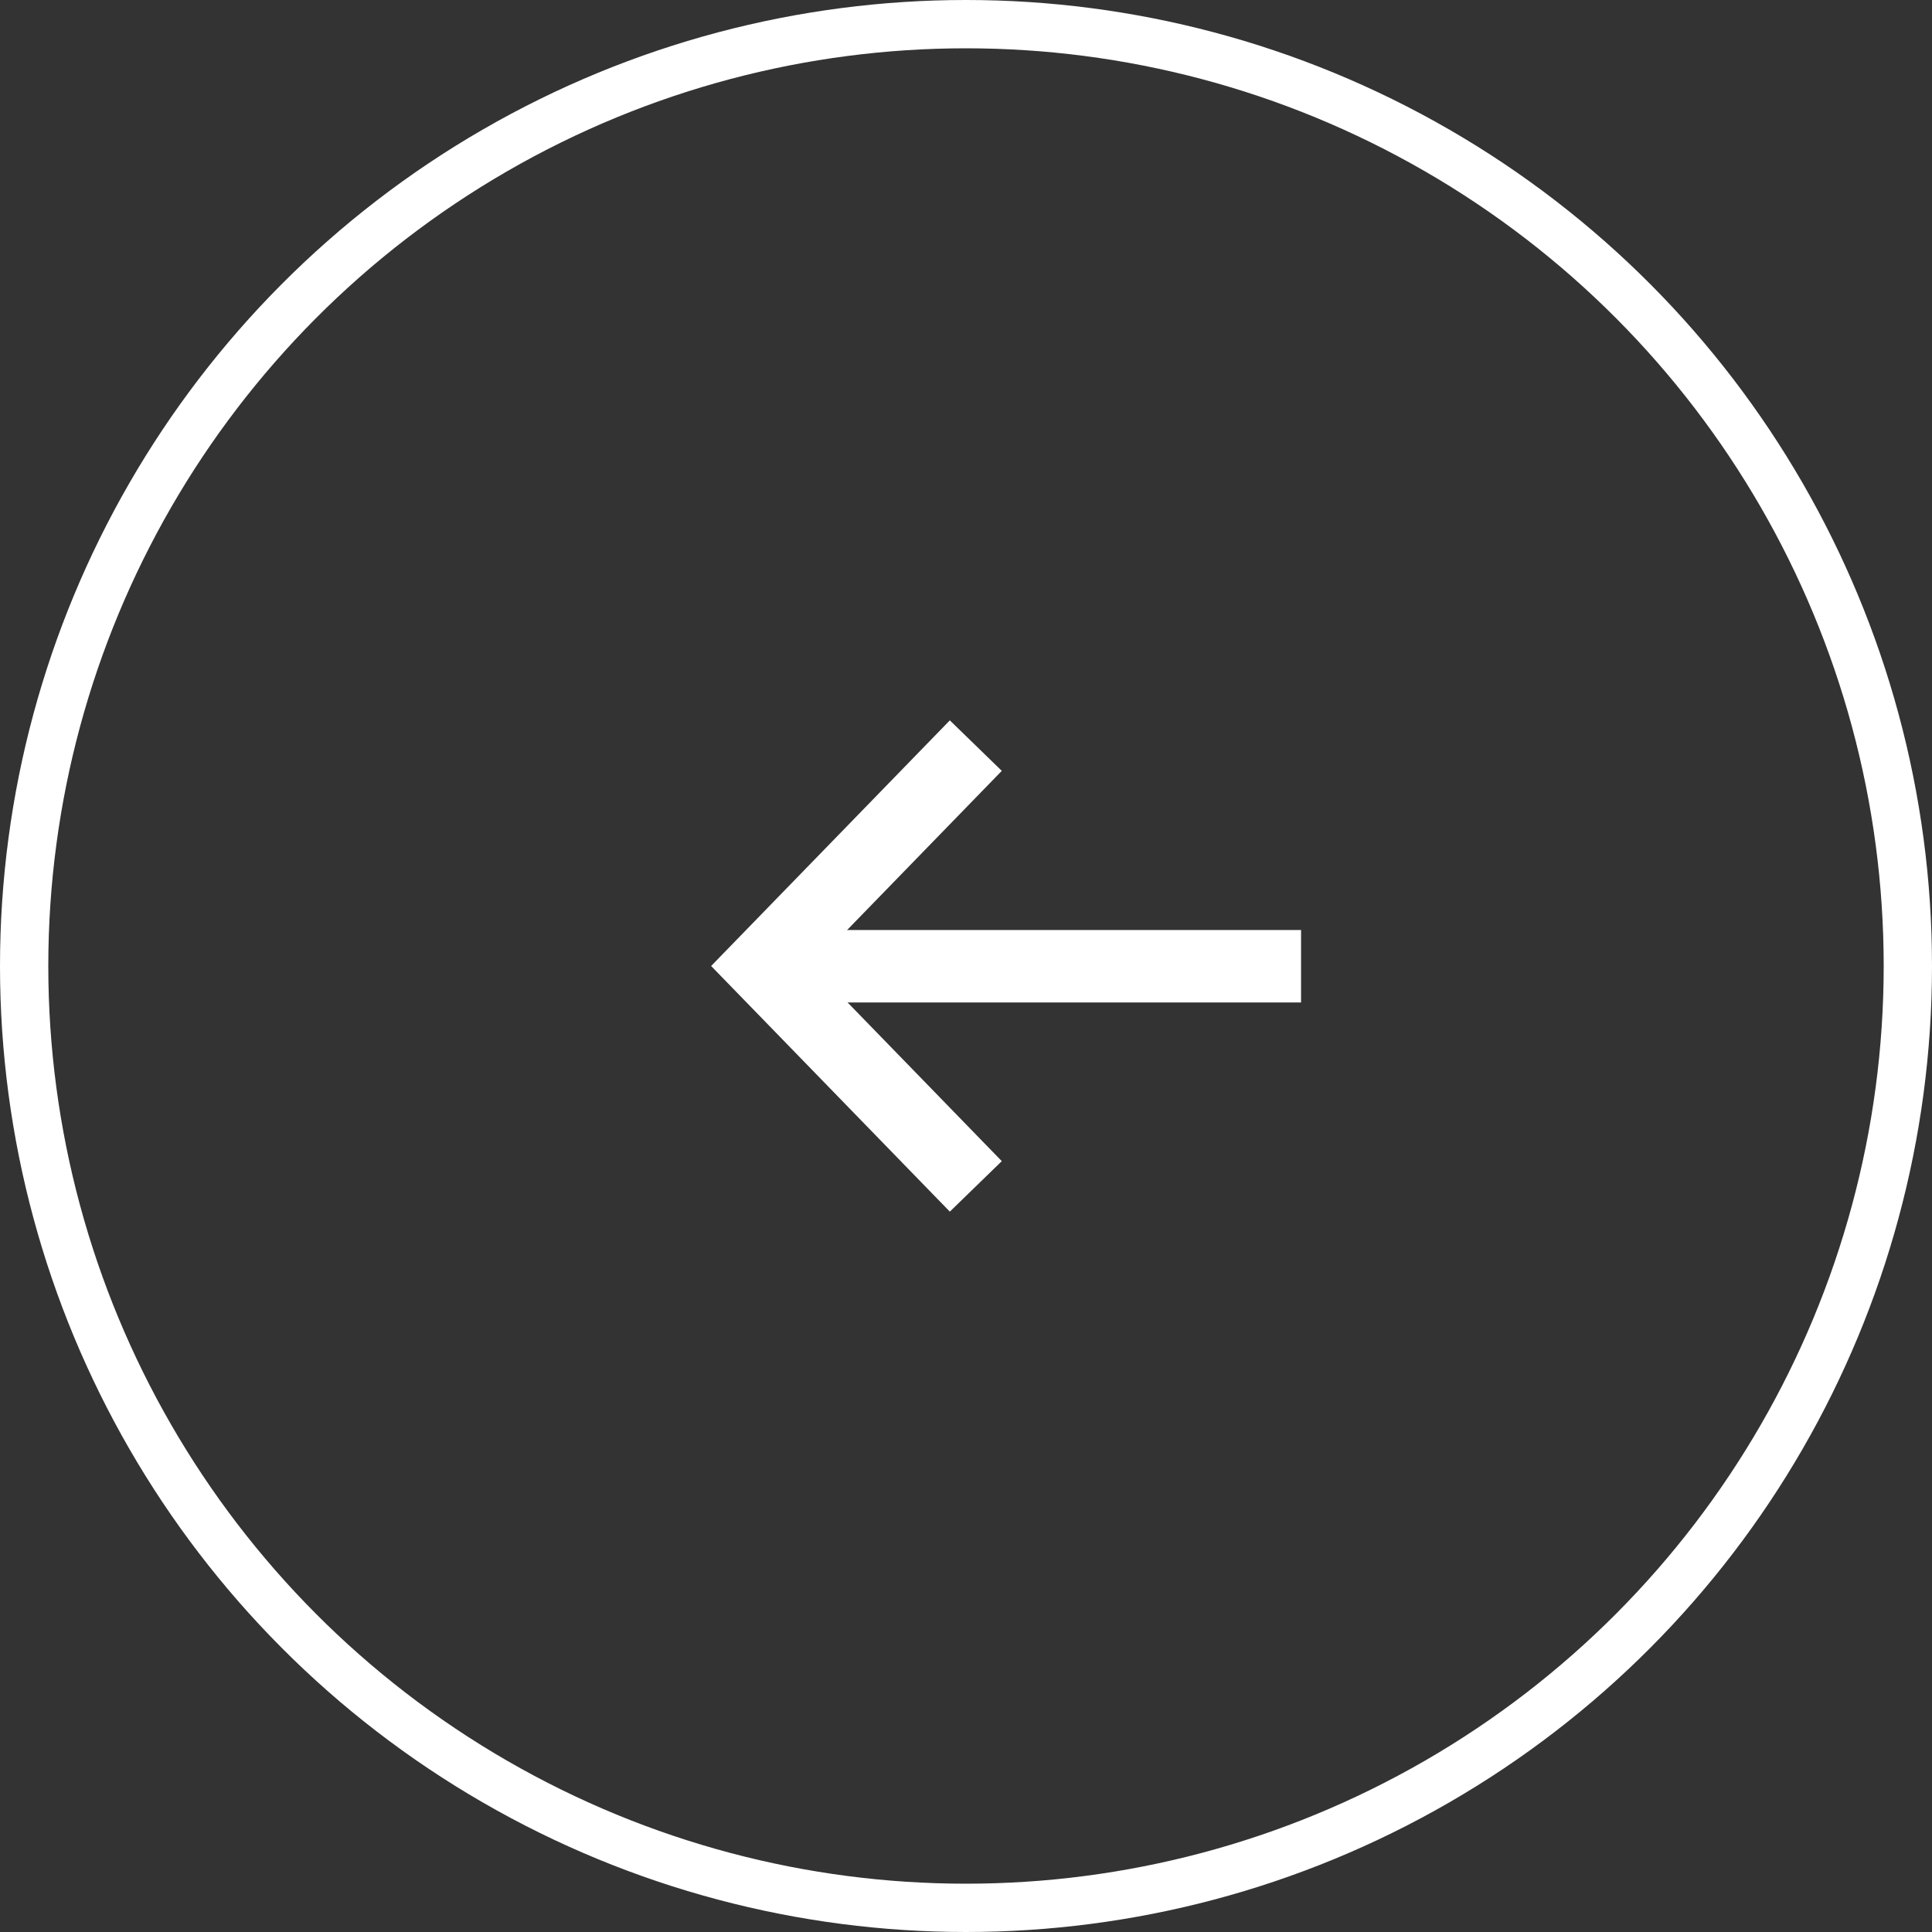
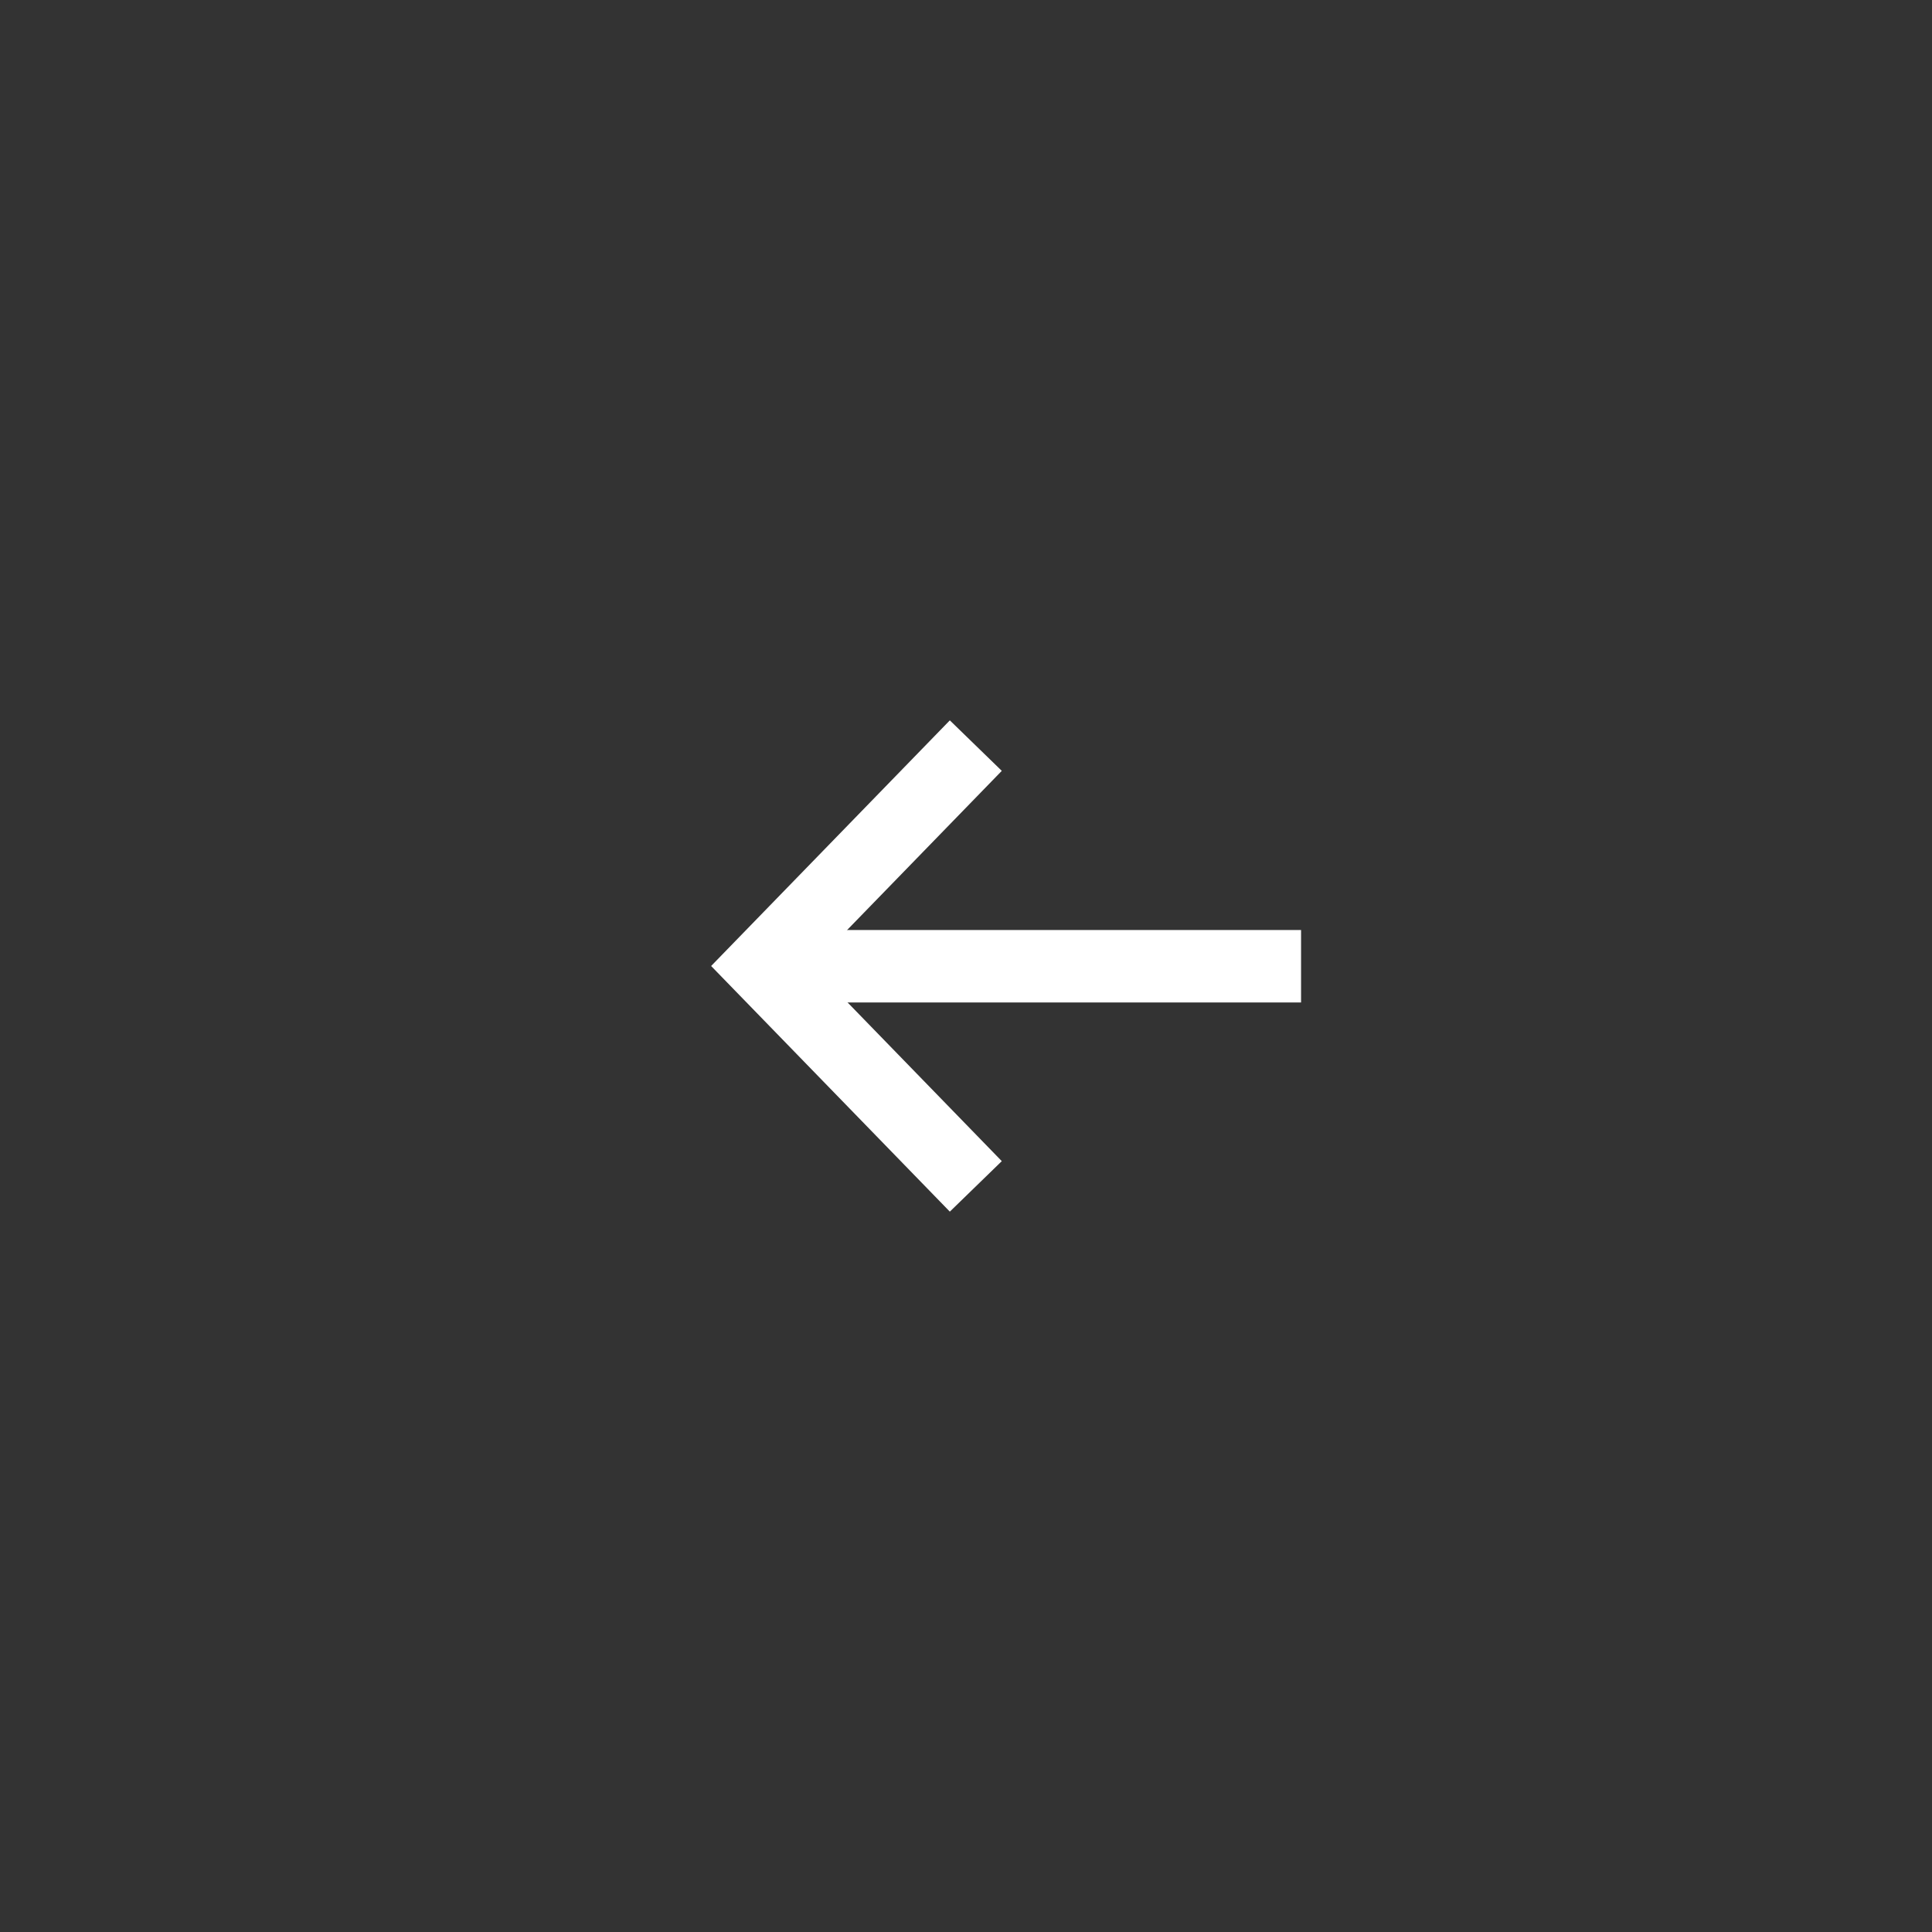
<svg xmlns="http://www.w3.org/2000/svg" width="40" height="40" viewBox="0 0 40 40">
  <rect x="0" y="0" width="40" height="40" fill="#333333" stroke="none" />
  <g id="Group_339" data-name="Group 339" transform="translate(-8.284 -8.284)">
    <g id="Group_338" data-name="Group 338">
      <g id="Ellipse_2" data-name="Ellipse 2" transform="translate(8.284 8.284)" fill="none" stroke="#fff" stroke-width="1">
        <circle cx="20" cy="20" r="20" stroke="none" />
-         <circle cx="20" cy="20" r="19.5" fill="none" />
      </g>
      <g id="Group_325" data-name="Group 325" transform="translate(24.052 23.721)">
        <path id="Path_19" data-name="Path 19" d="M1258.166,82.9H1247" transform="translate(-1246.997 -78.332)" fill="none" stroke="#fff" stroke-width="1.5" />
        <path id="Path_20" data-name="Path 20" d="M1266.562,78.707l-4.434,4.563,4.434,4.563" transform="translate(-1262.127 -78.707)" fill="none" stroke="#fff" stroke-width="1.5" />
      </g>
    </g>
  </g>
</svg>